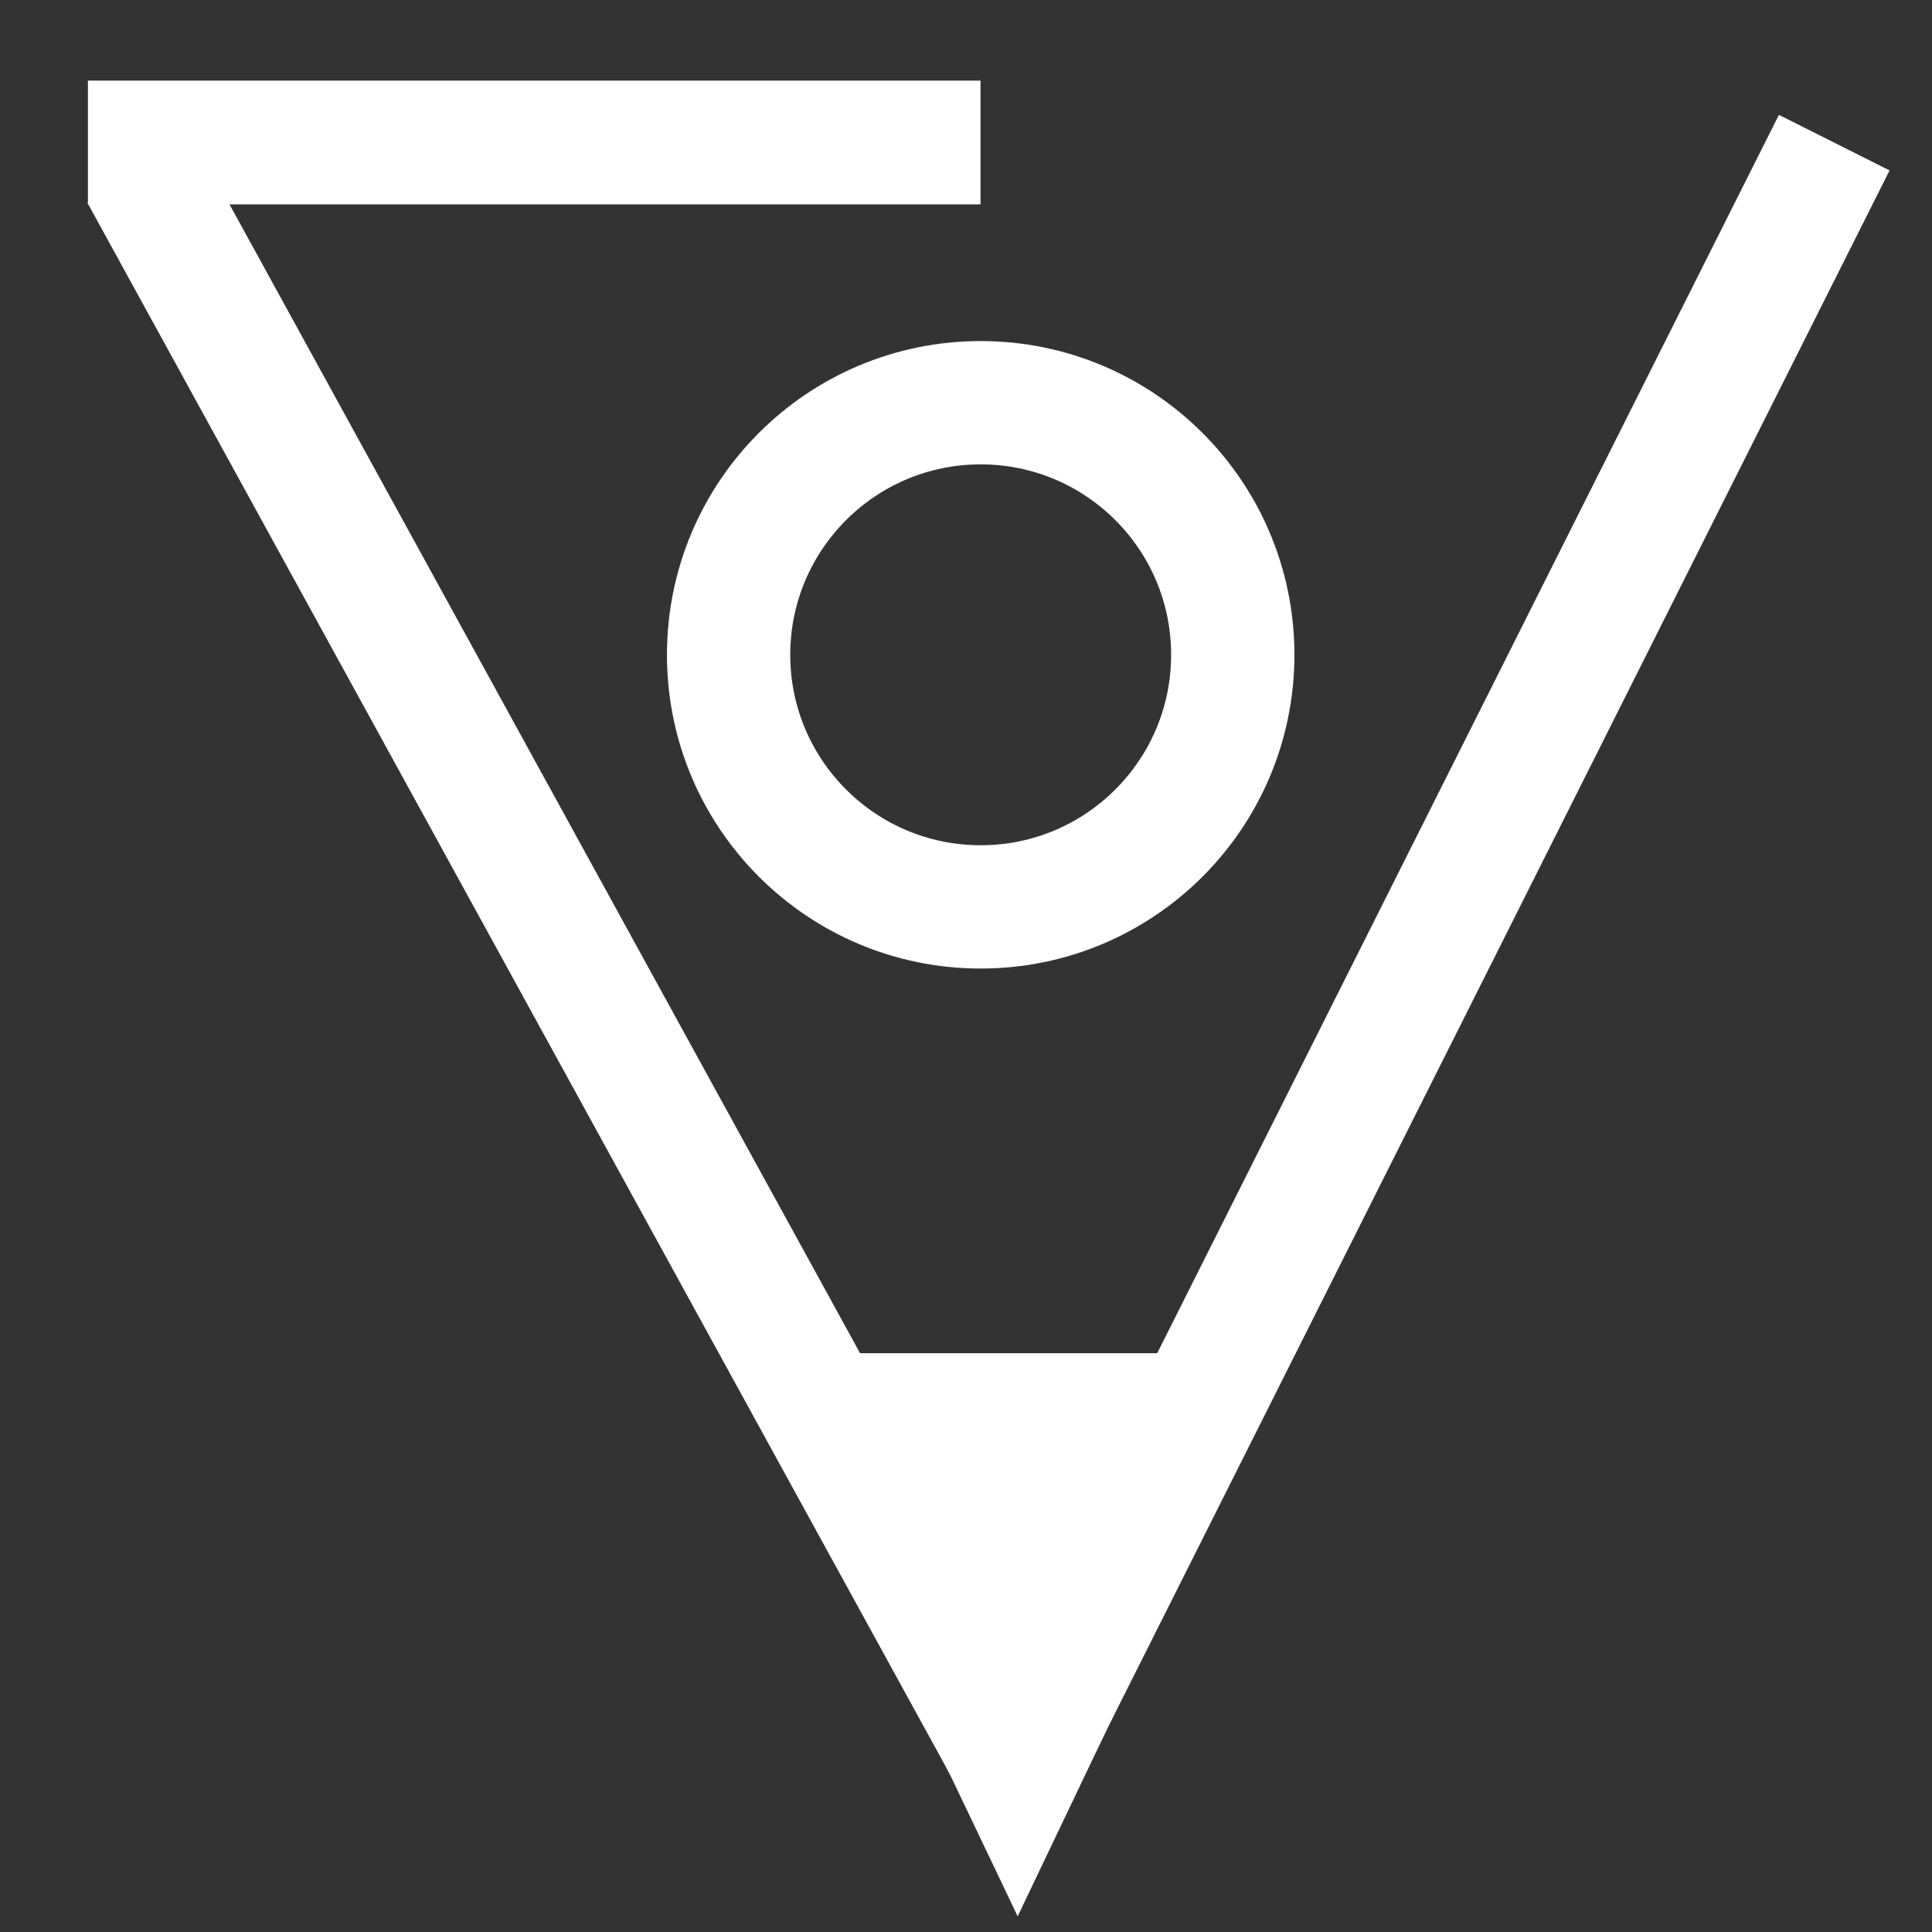
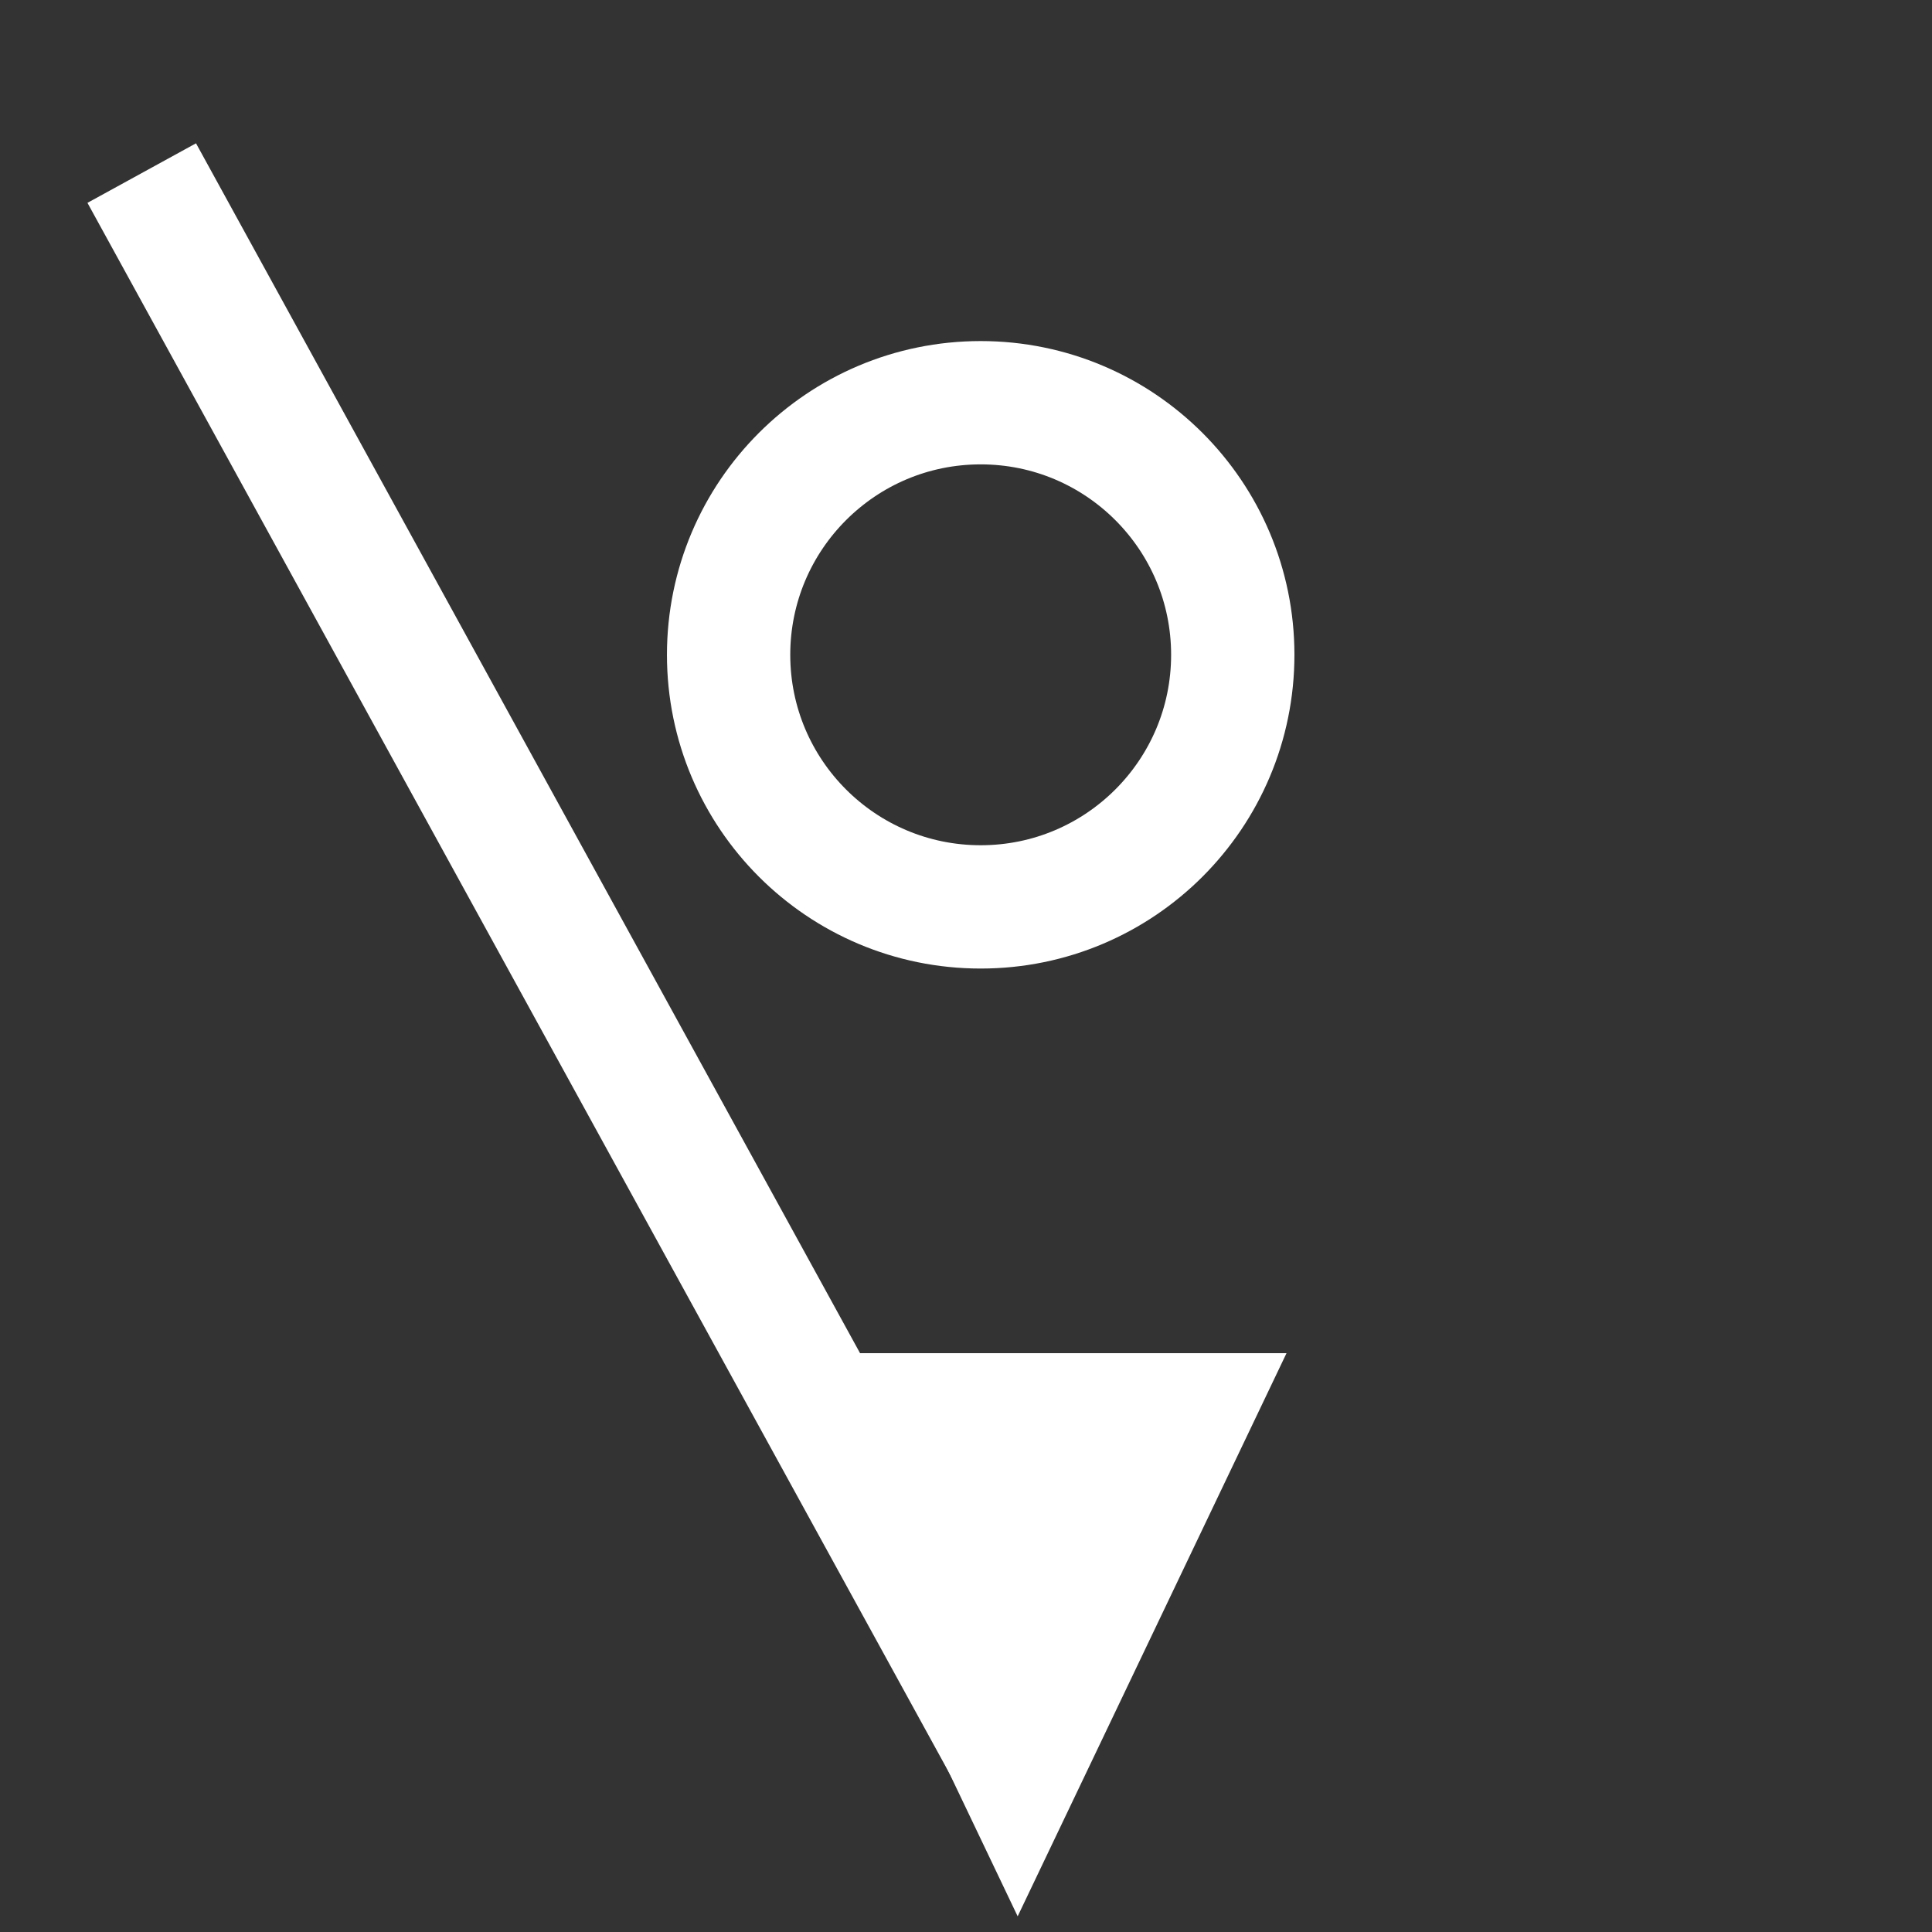
<svg xmlns="http://www.w3.org/2000/svg" id="enVl28hrIeD1" viewBox="0 0 600 600" shape-rendering="geometricPrecision" text-rendering="geometricPrecision" project-id="164ca99a1742418ea12851940e50a0da" export-id="f9e3e0532b72449997ab25b51475836e" cached="false" style="background-color:transparent">
  <rect x="0" y="0" width="600" height="600" fill="#333333" stroke="none" />
  <g fill="#fff" transform="matrix(1.922 0 0 1.922-275.383-294.961)">
-     <line x1="-134.039" y1="0" x2="134.039" y2="0" transform="matrix(.538 0 0 1 229.598 176.49)" fill="none" stroke="#fff" stroke-width="20" />
    <line x1="-134.039" y1="0" x2="134.039" y2="0" transform="matrix(.528 0.962 0.877-.481 236.953 310.377)" fill="none" stroke="#fff" stroke-width="20" />
-     <line x1="-134.039" y1="0" x2="134.039" y2="0" transform="matrix(-.492 0.98 0.894 0.449 373.71 307.872)" fill="none" stroke="#fff" stroke-width="20" />
    <polygon points="0,-60 51.962,30 -51.962,30 0,-60" transform="matrix(-.836 0 0-1.011 307.715 402.447)" fill="#fff" stroke-width="0" />
    <ellipse rx="51.107" ry="51.107" transform="matrix(.797 0 0 0.797 301.74 259.27)" fill="none" stroke="#fff" stroke-width="25" />
  </g>
  <line x1="-134.039" y1="0" x2="134.039" y2="0" transform="matrix(-1.182 0 0-1-316.912 349.627)" fill="none" stroke="#fff" stroke-width="20" stroke-linecap="round" />
  <line x1="-134.039" y1="0" x2="134.039" y2="0" transform="matrix(-1.182 0 0-1-316.912 250.373)" fill="none" stroke="#fff" stroke-width="20" stroke-linecap="round" />
</svg>